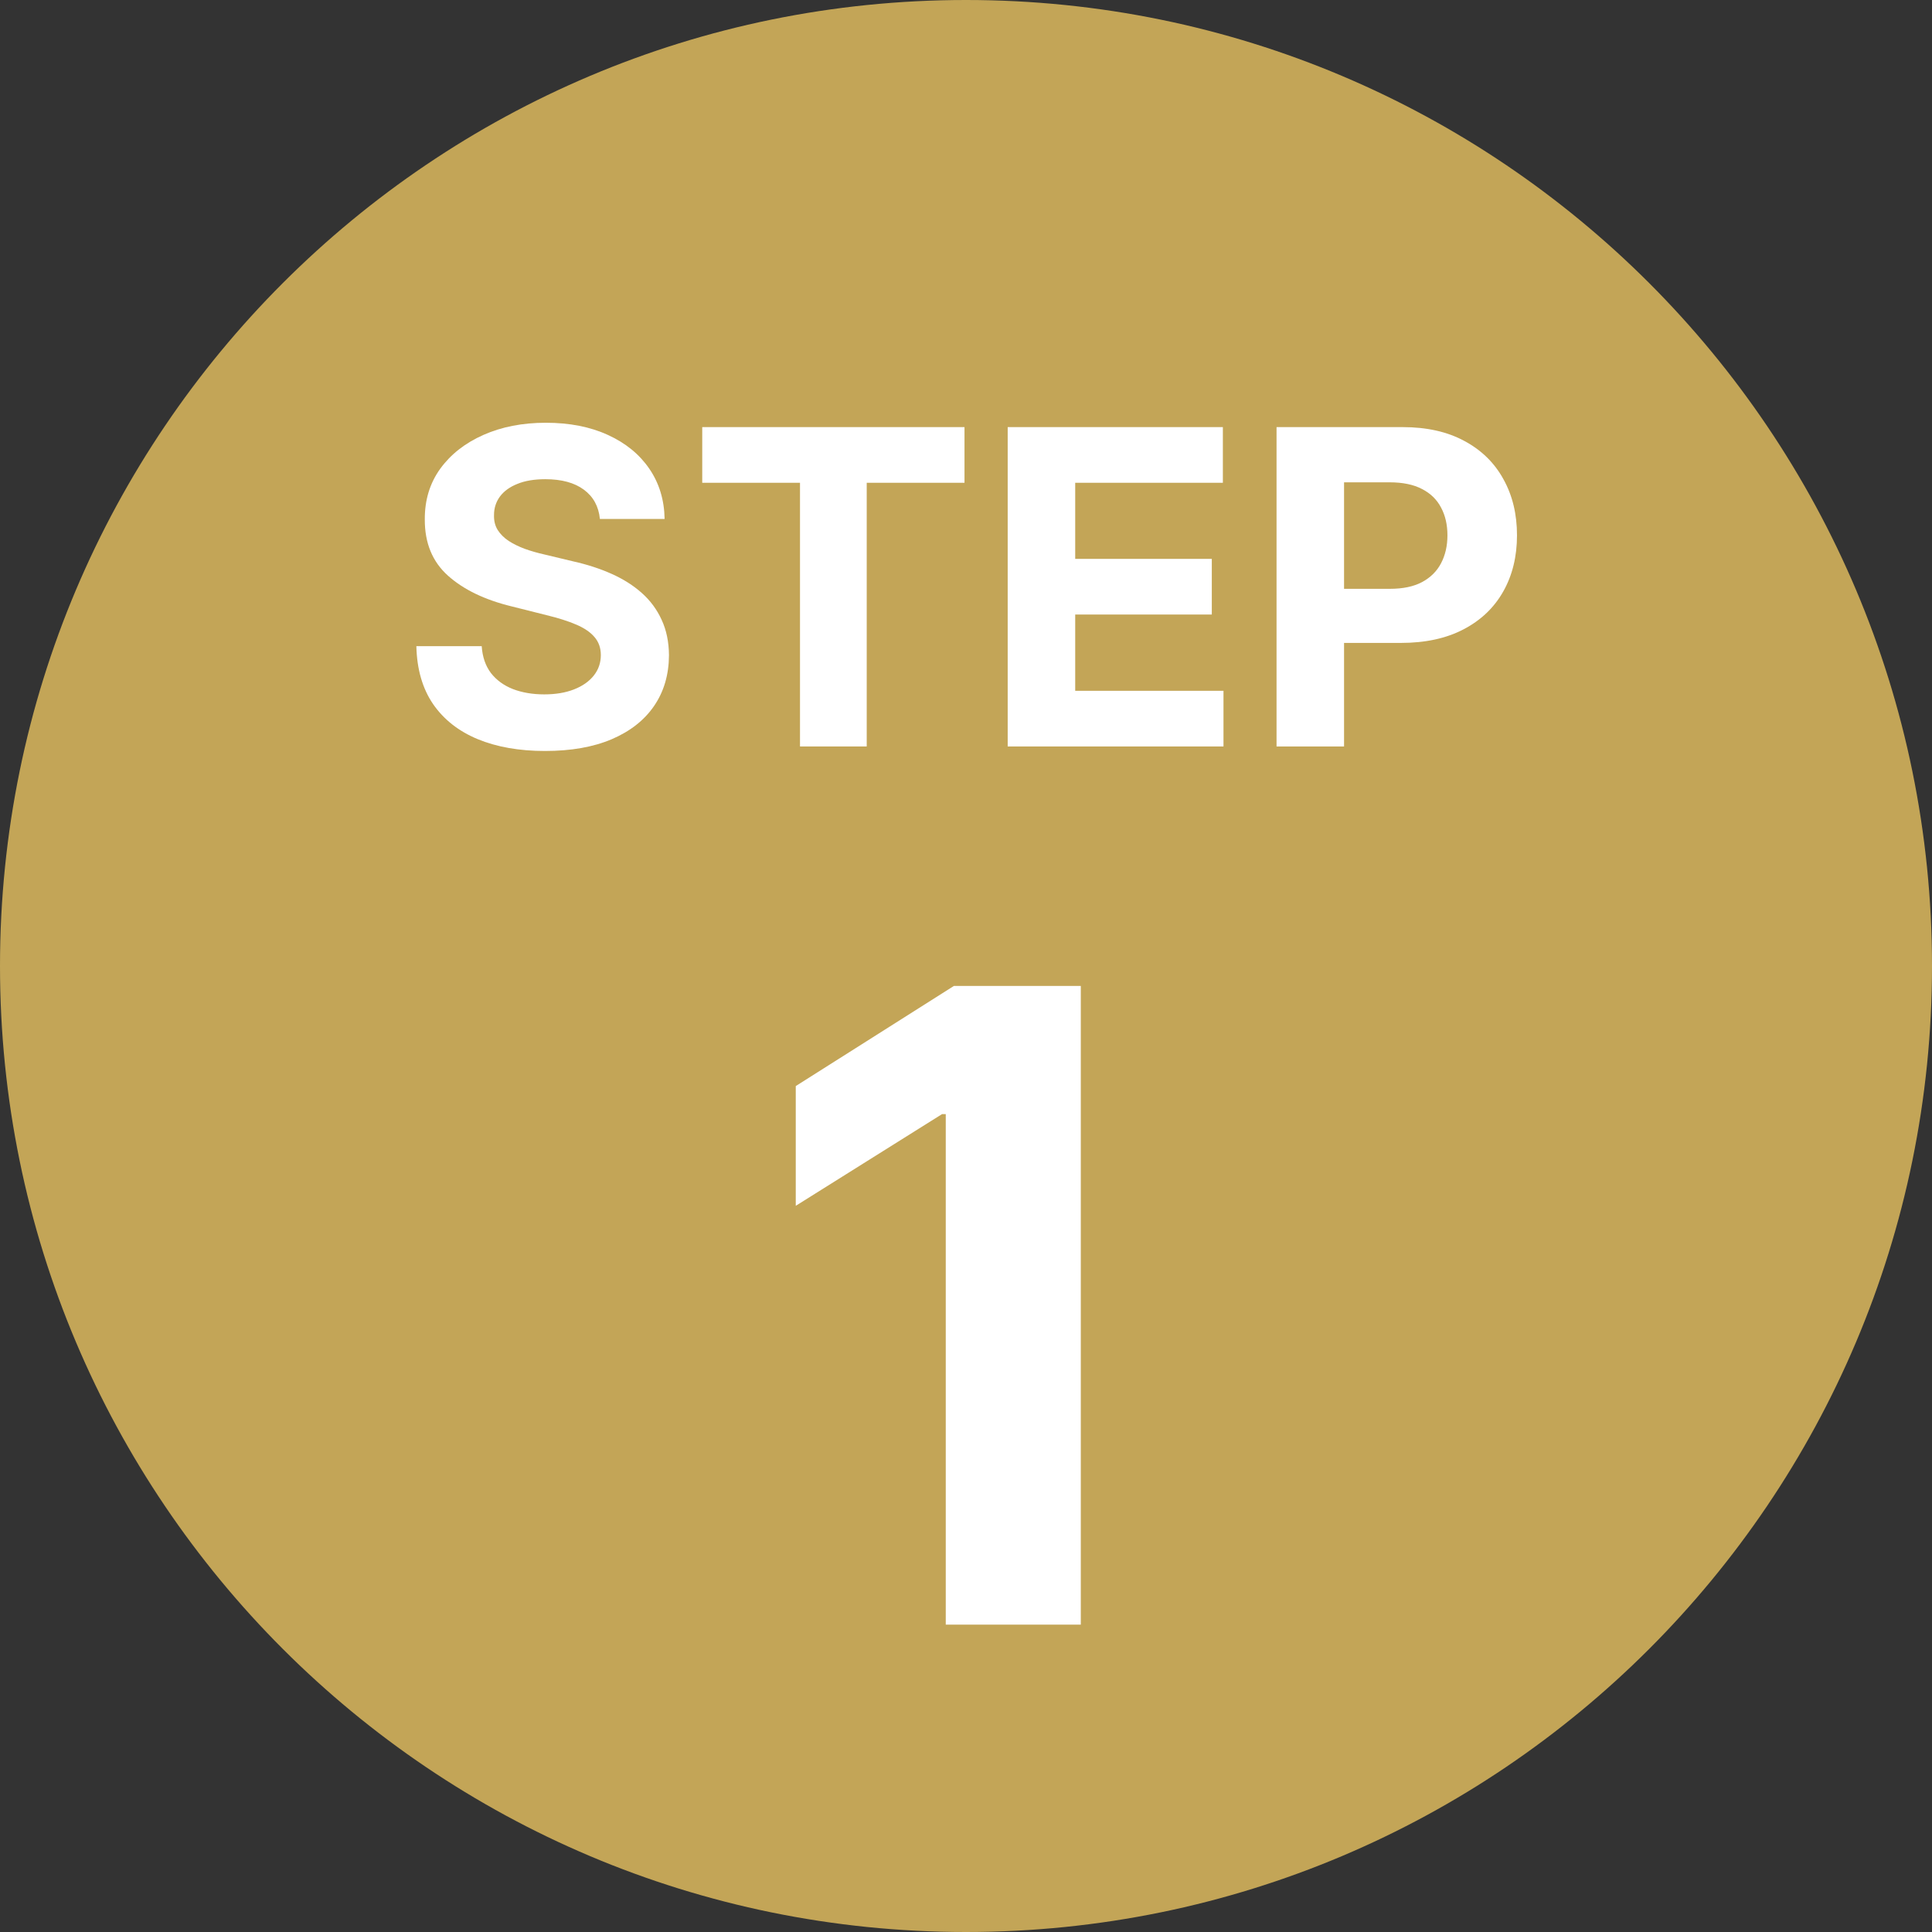
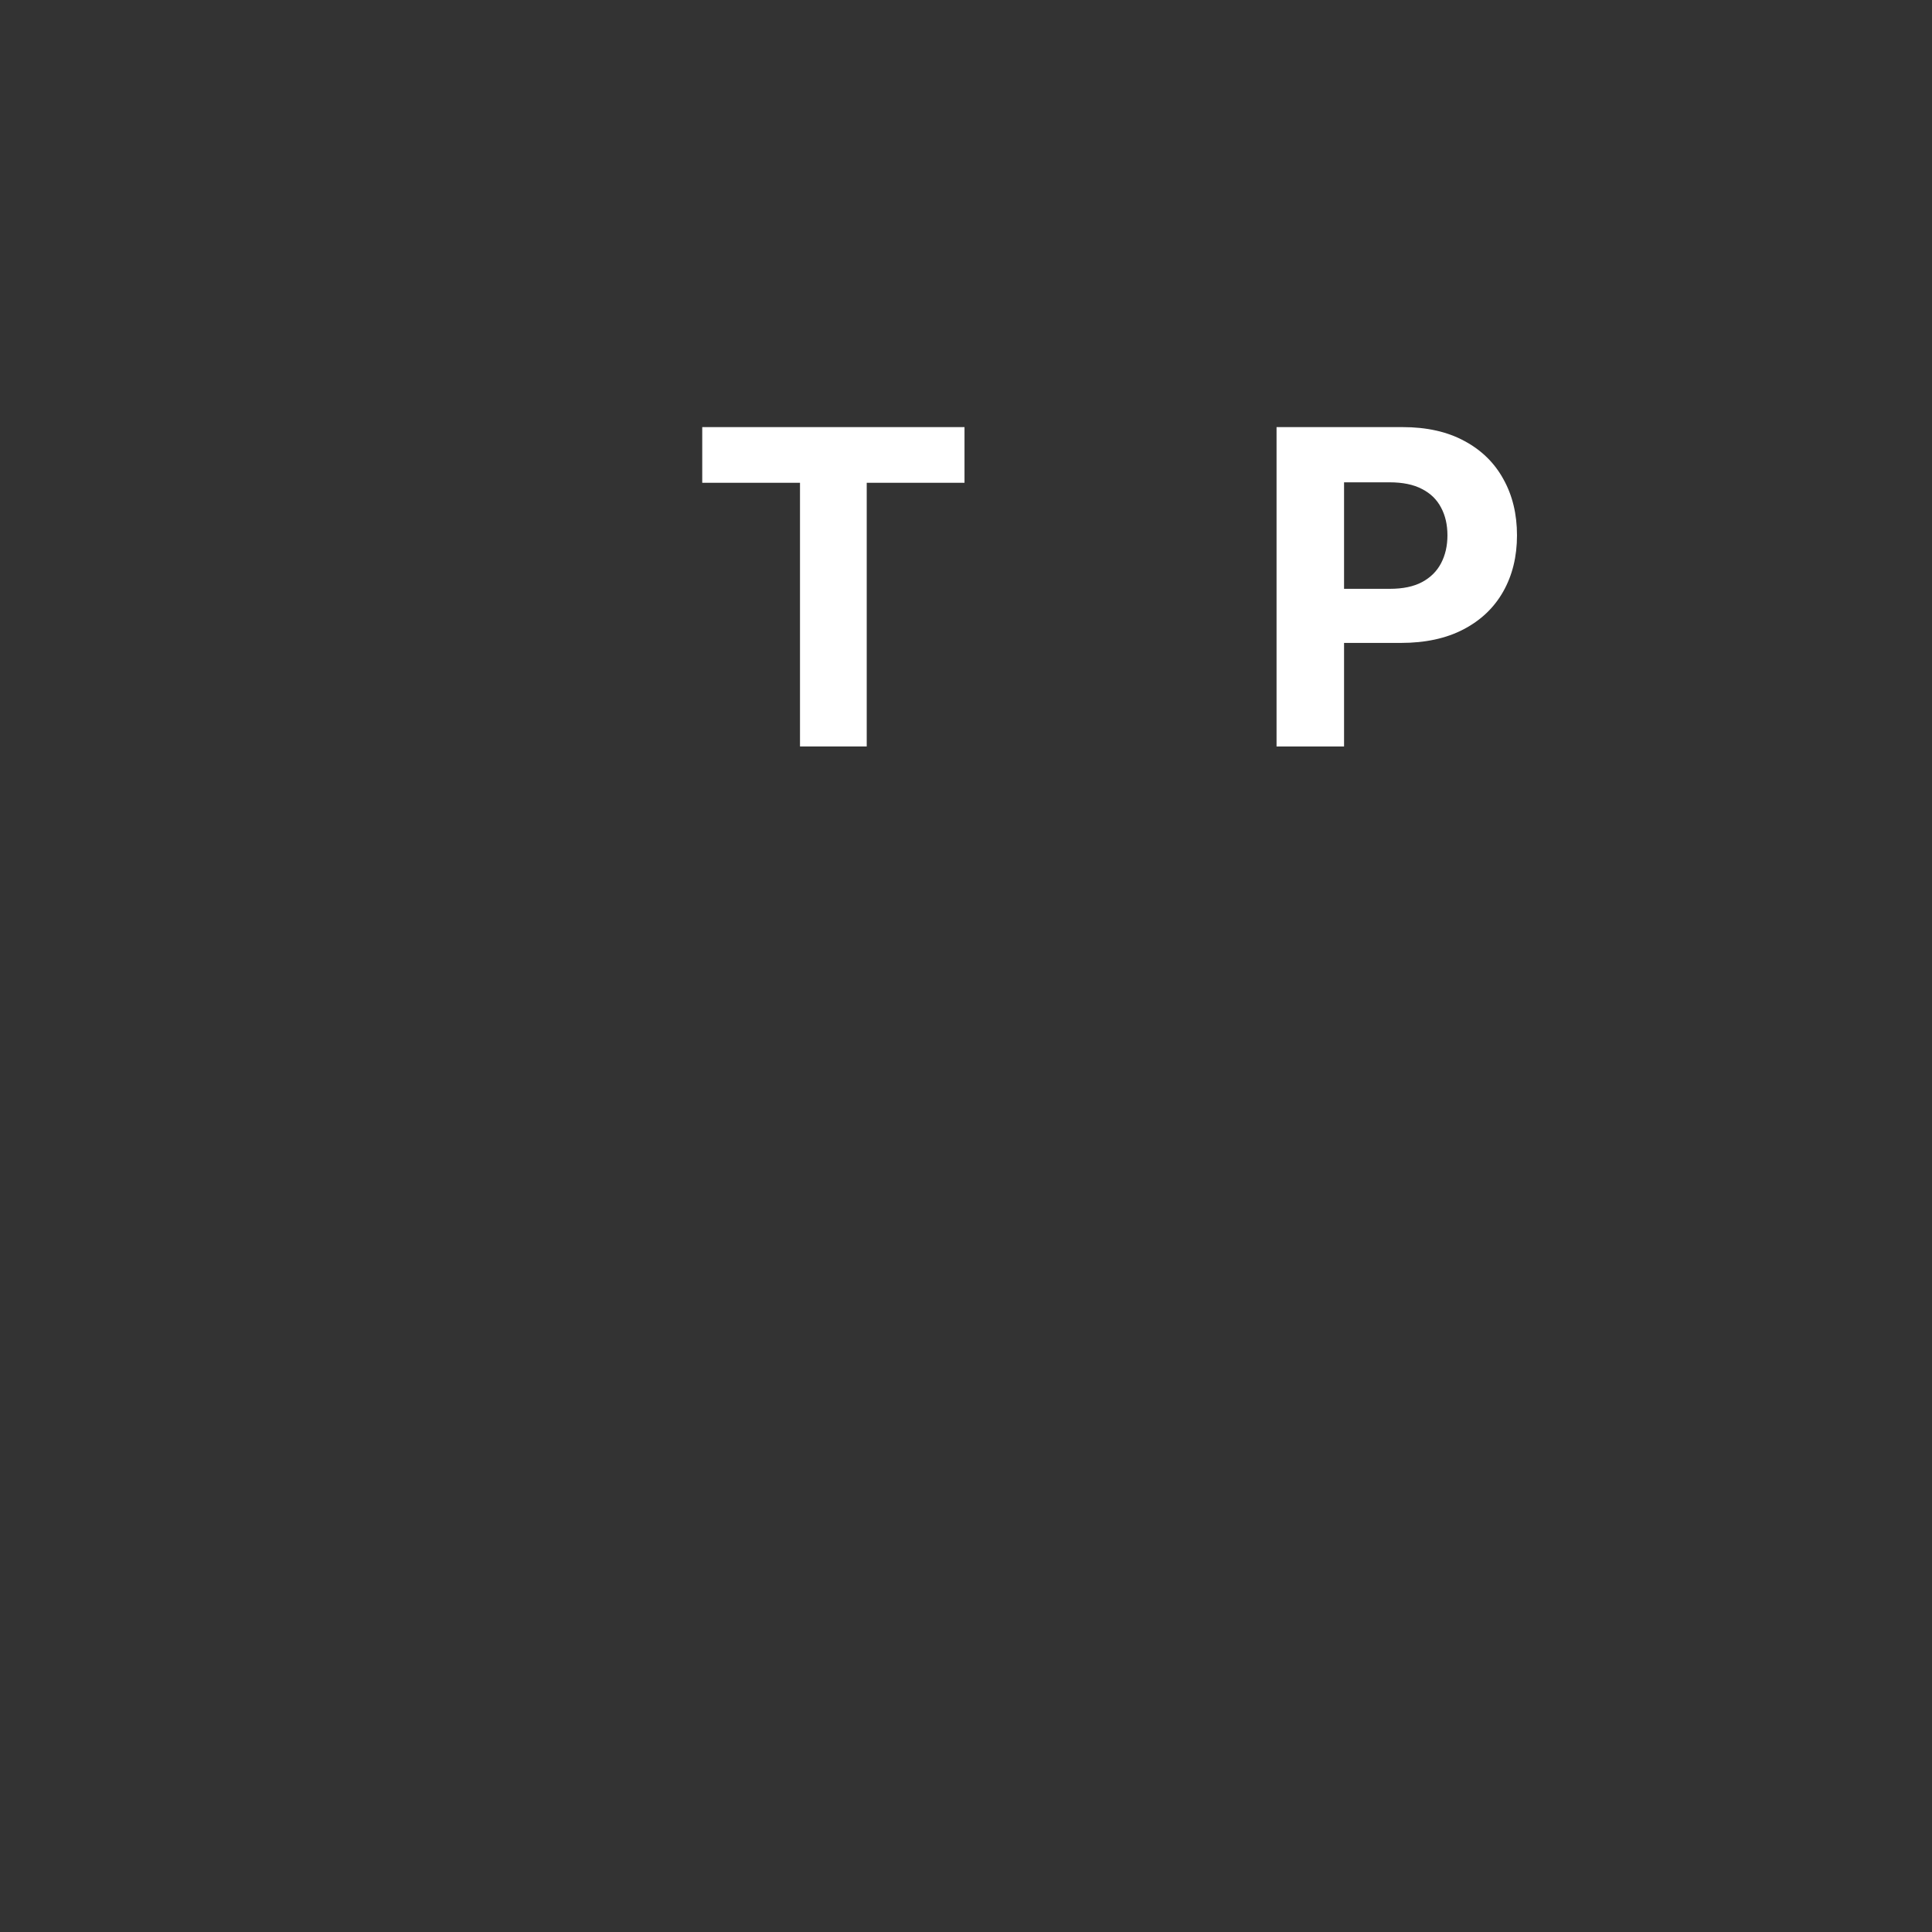
<svg xmlns="http://www.w3.org/2000/svg" width="88" height="88" viewBox="0 0 88 88" fill="none">
  <rect x="0" y="0" width="88" height="88" fill="#333333" stroke="none" />
-   <path d="M88 44C88 68.3 68.3 88 44 88C19.7 88 0 68.3 0 44C0 19.7 19.7 0 44 0C68.3 0 88 19.7 88 44Z" fill="#C3A557" />
-   <path d="M49.229 44.909V74H43.078V50.747H42.908L36.246 54.923V49.469L43.448 44.909H49.229Z" fill="white" />
  <path d="M58.145 34V19.454H63.884C64.987 19.454 65.927 19.665 66.703 20.087C67.48 20.503 68.072 21.083 68.479 21.827C68.891 22.565 69.097 23.418 69.097 24.384C69.097 25.349 68.888 26.202 68.472 26.94C68.055 27.679 67.451 28.254 66.661 28.666C65.875 29.078 64.923 29.284 63.806 29.284H60.148V26.82H63.308C63.9 26.82 64.388 26.718 64.771 26.514C65.16 26.306 65.448 26.019 65.638 25.655C65.832 25.285 65.929 24.862 65.929 24.384C65.929 23.901 65.832 23.479 65.638 23.119C65.448 22.755 65.16 22.473 64.771 22.274C64.383 22.07 63.891 21.969 63.294 21.969H61.22V34H58.145Z" fill="white" />
-   <path d="M45.899 34V19.454H55.7V21.99H48.974V25.456H55.196V27.991H48.974V31.465H55.728V34H45.899Z" fill="white" />
  <path d="M31.986 21.99V19.454H43.932V21.99H39.478V34H36.439V21.99H31.986Z" fill="white" />
-   <path d="M27.325 23.638C27.268 23.065 27.024 22.62 26.593 22.303C26.162 21.985 25.578 21.827 24.839 21.827C24.337 21.827 23.913 21.898 23.568 22.04C23.222 22.177 22.957 22.369 22.772 22.615C22.592 22.861 22.502 23.141 22.502 23.453C22.493 23.713 22.547 23.941 22.666 24.135C22.789 24.329 22.957 24.497 23.17 24.639C23.383 24.776 23.629 24.897 23.909 25.001C24.188 25.101 24.486 25.186 24.803 25.257L26.11 25.57C26.745 25.712 27.327 25.901 27.857 26.138C28.388 26.375 28.847 26.666 29.235 27.011C29.623 27.357 29.924 27.764 30.137 28.233C30.355 28.702 30.466 29.239 30.471 29.845C30.466 30.735 30.239 31.507 29.789 32.16C29.344 32.809 28.7 33.313 27.857 33.673C27.019 34.028 26.008 34.206 24.825 34.206C23.651 34.206 22.628 34.026 21.756 33.666C20.89 33.306 20.213 32.774 19.725 32.068C19.242 31.358 18.989 30.48 18.965 29.433H21.941C21.974 29.921 22.114 30.328 22.36 30.655C22.611 30.977 22.945 31.221 23.362 31.386C23.783 31.547 24.259 31.628 24.789 31.628C25.31 31.628 25.762 31.552 26.146 31.401C26.534 31.249 26.835 31.038 27.048 30.768C27.261 30.499 27.367 30.188 27.367 29.838C27.367 29.511 27.27 29.237 27.076 29.014C26.887 28.792 26.607 28.602 26.238 28.446C25.873 28.29 25.426 28.148 24.896 28.02L23.312 27.622C22.086 27.324 21.117 26.858 20.407 26.223C19.697 25.588 19.344 24.734 19.349 23.659C19.344 22.778 19.578 22.009 20.052 21.351C20.53 20.693 21.186 20.179 22.019 19.81C22.853 19.44 23.8 19.256 24.86 19.256C25.94 19.256 26.882 19.44 27.687 19.81C28.497 20.179 29.126 20.693 29.576 21.351C30.026 22.009 30.258 22.771 30.272 23.638H27.325Z" fill="white" />
</svg>